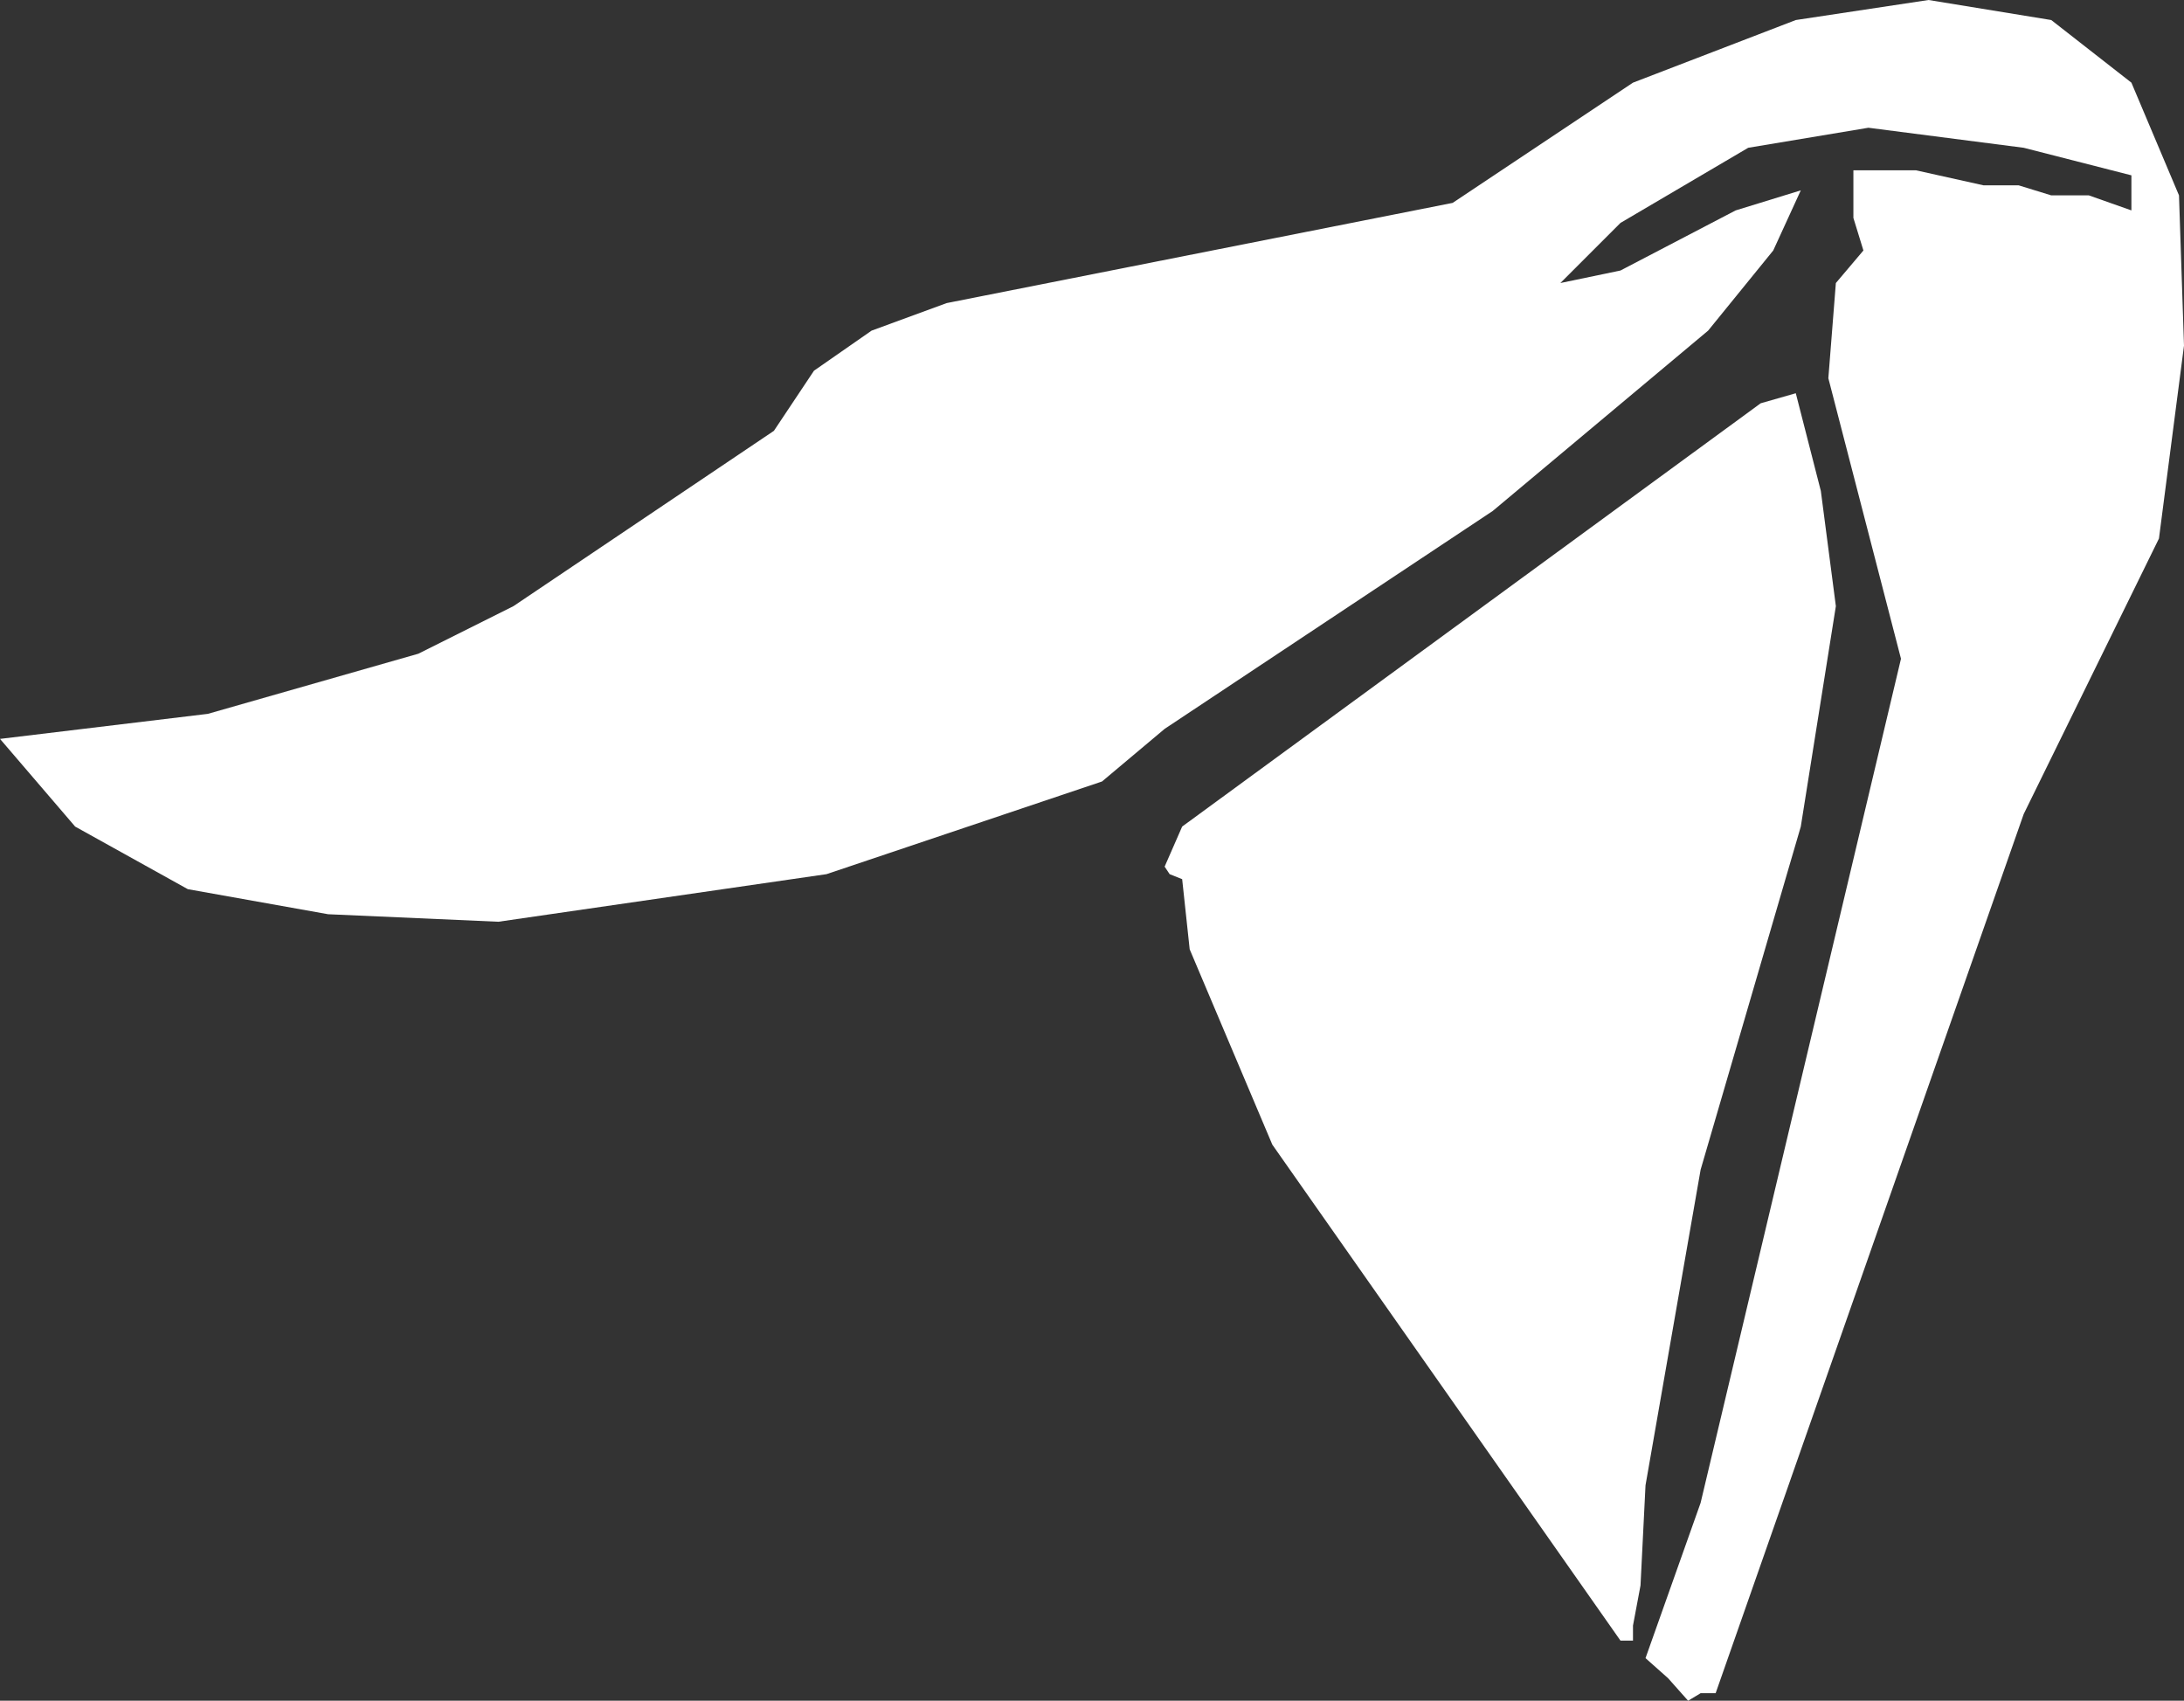
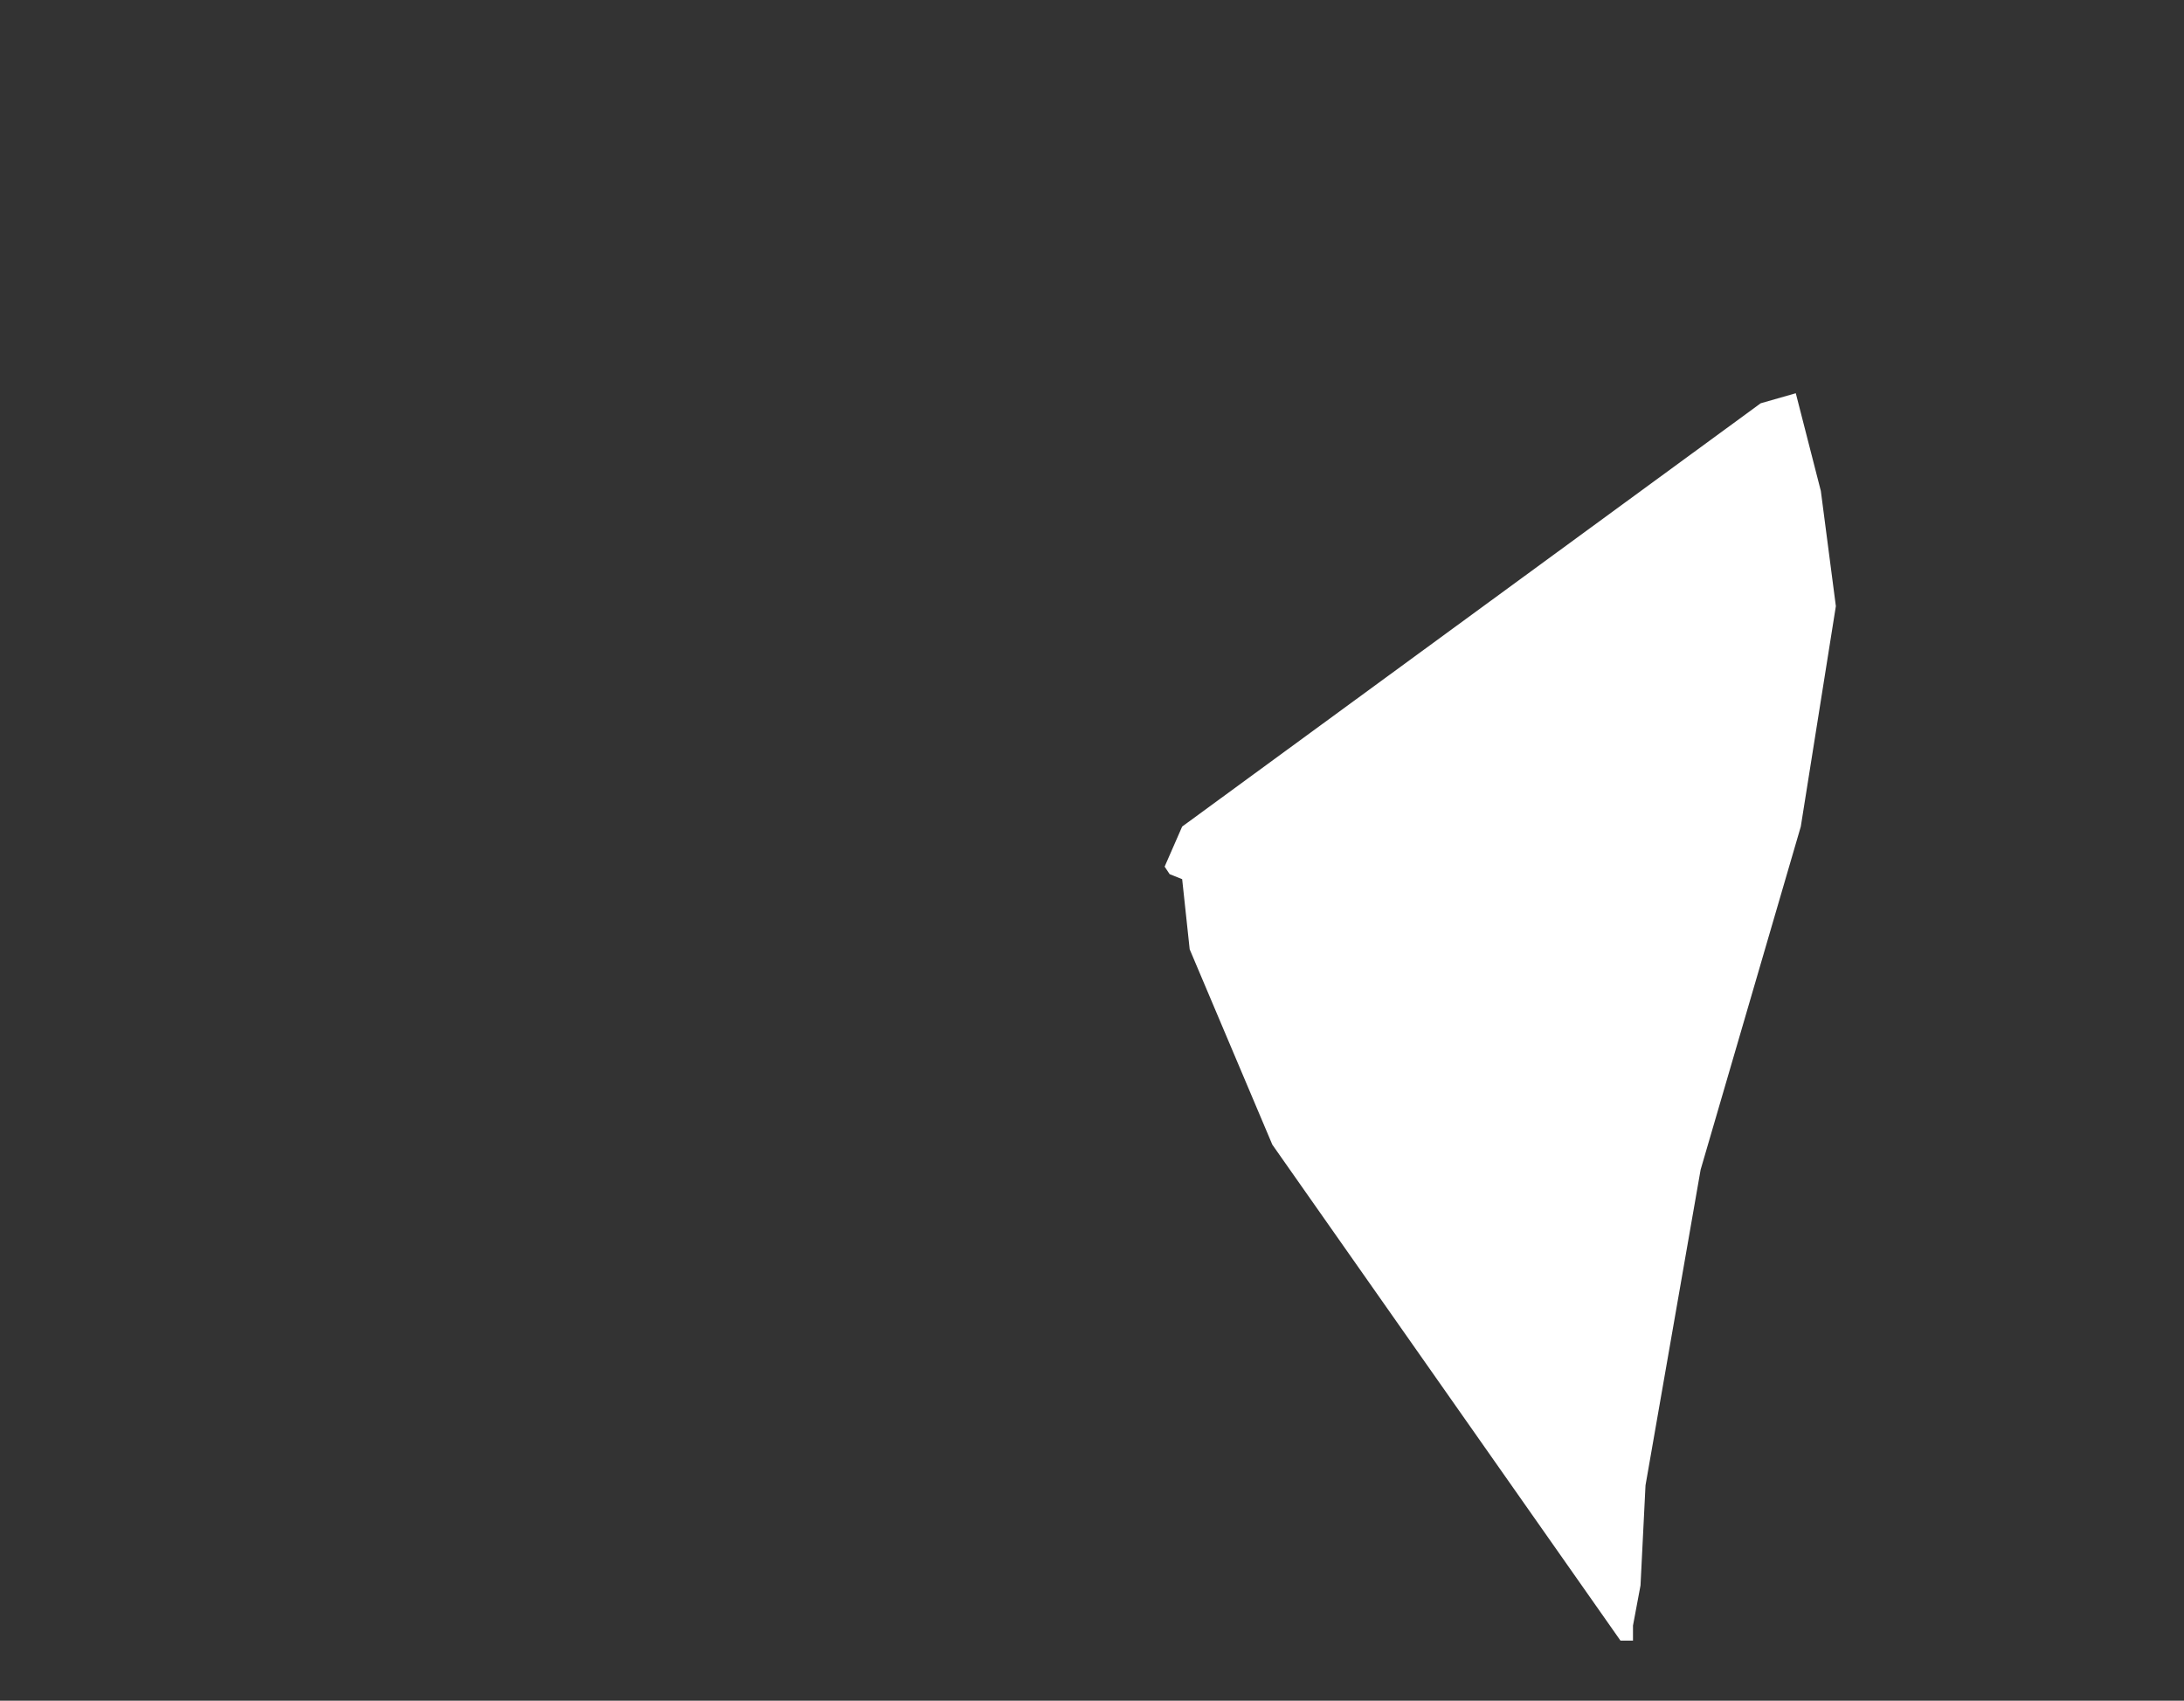
<svg xmlns="http://www.w3.org/2000/svg" height="33.95px" width="43.6px">
  <rect width="100%" height="100%" fill="#333333" stroke="none" />
  <g transform="matrix(1.0, 0.0, 0.0, 1.0, 21.8, 16.95)">
-     <path d="M-20.3 -0.45 L-21.8 -2.2 -17.65 -2.7 -13.45 -3.9 -11.55 -4.85 -6.35 -8.35 -5.55 -9.55 -4.4 -10.35 -2.9 -10.9 7.2 -12.9 10.8 -15.3 14.05 -16.55 16.7 -16.95 19.15 -16.55 20.75 -15.3 21.7 -13.05 21.8 -10.05 21.3 -6.2 18.6 -0.7 12.45 16.85 12.15 16.85 11.9 17.0 11.5 16.55 11.05 16.15 12.15 13.05 16.15 -3.8 14.7 -9.4 14.85 -11.3 15.4 -11.95 15.2 -12.6 15.2 -13.55 16.45 -13.55 17.8 -13.25 18.5 -13.25 19.15 -13.05 19.9 -13.05 20.75 -12.75 20.75 -13.45 18.6 -14.0 15.5 -14.4 13.1 -14.0 10.55 -12.5 9.35 -11.3 10.55 -11.55 12.85 -12.75 14.15 -13.15 13.6 -11.95 12.3 -10.35 8.0 -6.75 1.45 -2.4 0.2 -1.35 -5.3 0.5 -11.85 1.45 -15.25 1.3 -18.05 0.8 -20.3 -0.45 M14.85 -4.85 L14.15 -0.45 12.15 6.4 11.05 12.7 10.95 14.7 10.8 15.5 10.8 15.8 10.55 15.8 3.6 5.9 1.95 2.0 1.8 0.6 1.55 0.5 1.45 0.35 1.8 -0.45 13.35 -8.9 14.05 -9.1 14.55 -7.15 14.85 -4.85" fill="#ffffff" fill-rule="evenodd" stroke="none" />
+     <path d="M-20.3 -0.45 M14.85 -4.85 L14.15 -0.45 12.15 6.4 11.05 12.7 10.95 14.7 10.8 15.5 10.8 15.8 10.55 15.8 3.6 5.9 1.95 2.0 1.8 0.6 1.55 0.5 1.45 0.35 1.8 -0.45 13.35 -8.9 14.05 -9.1 14.55 -7.15 14.85 -4.85" fill="#ffffff" fill-rule="evenodd" stroke="none" />
  </g>
</svg>